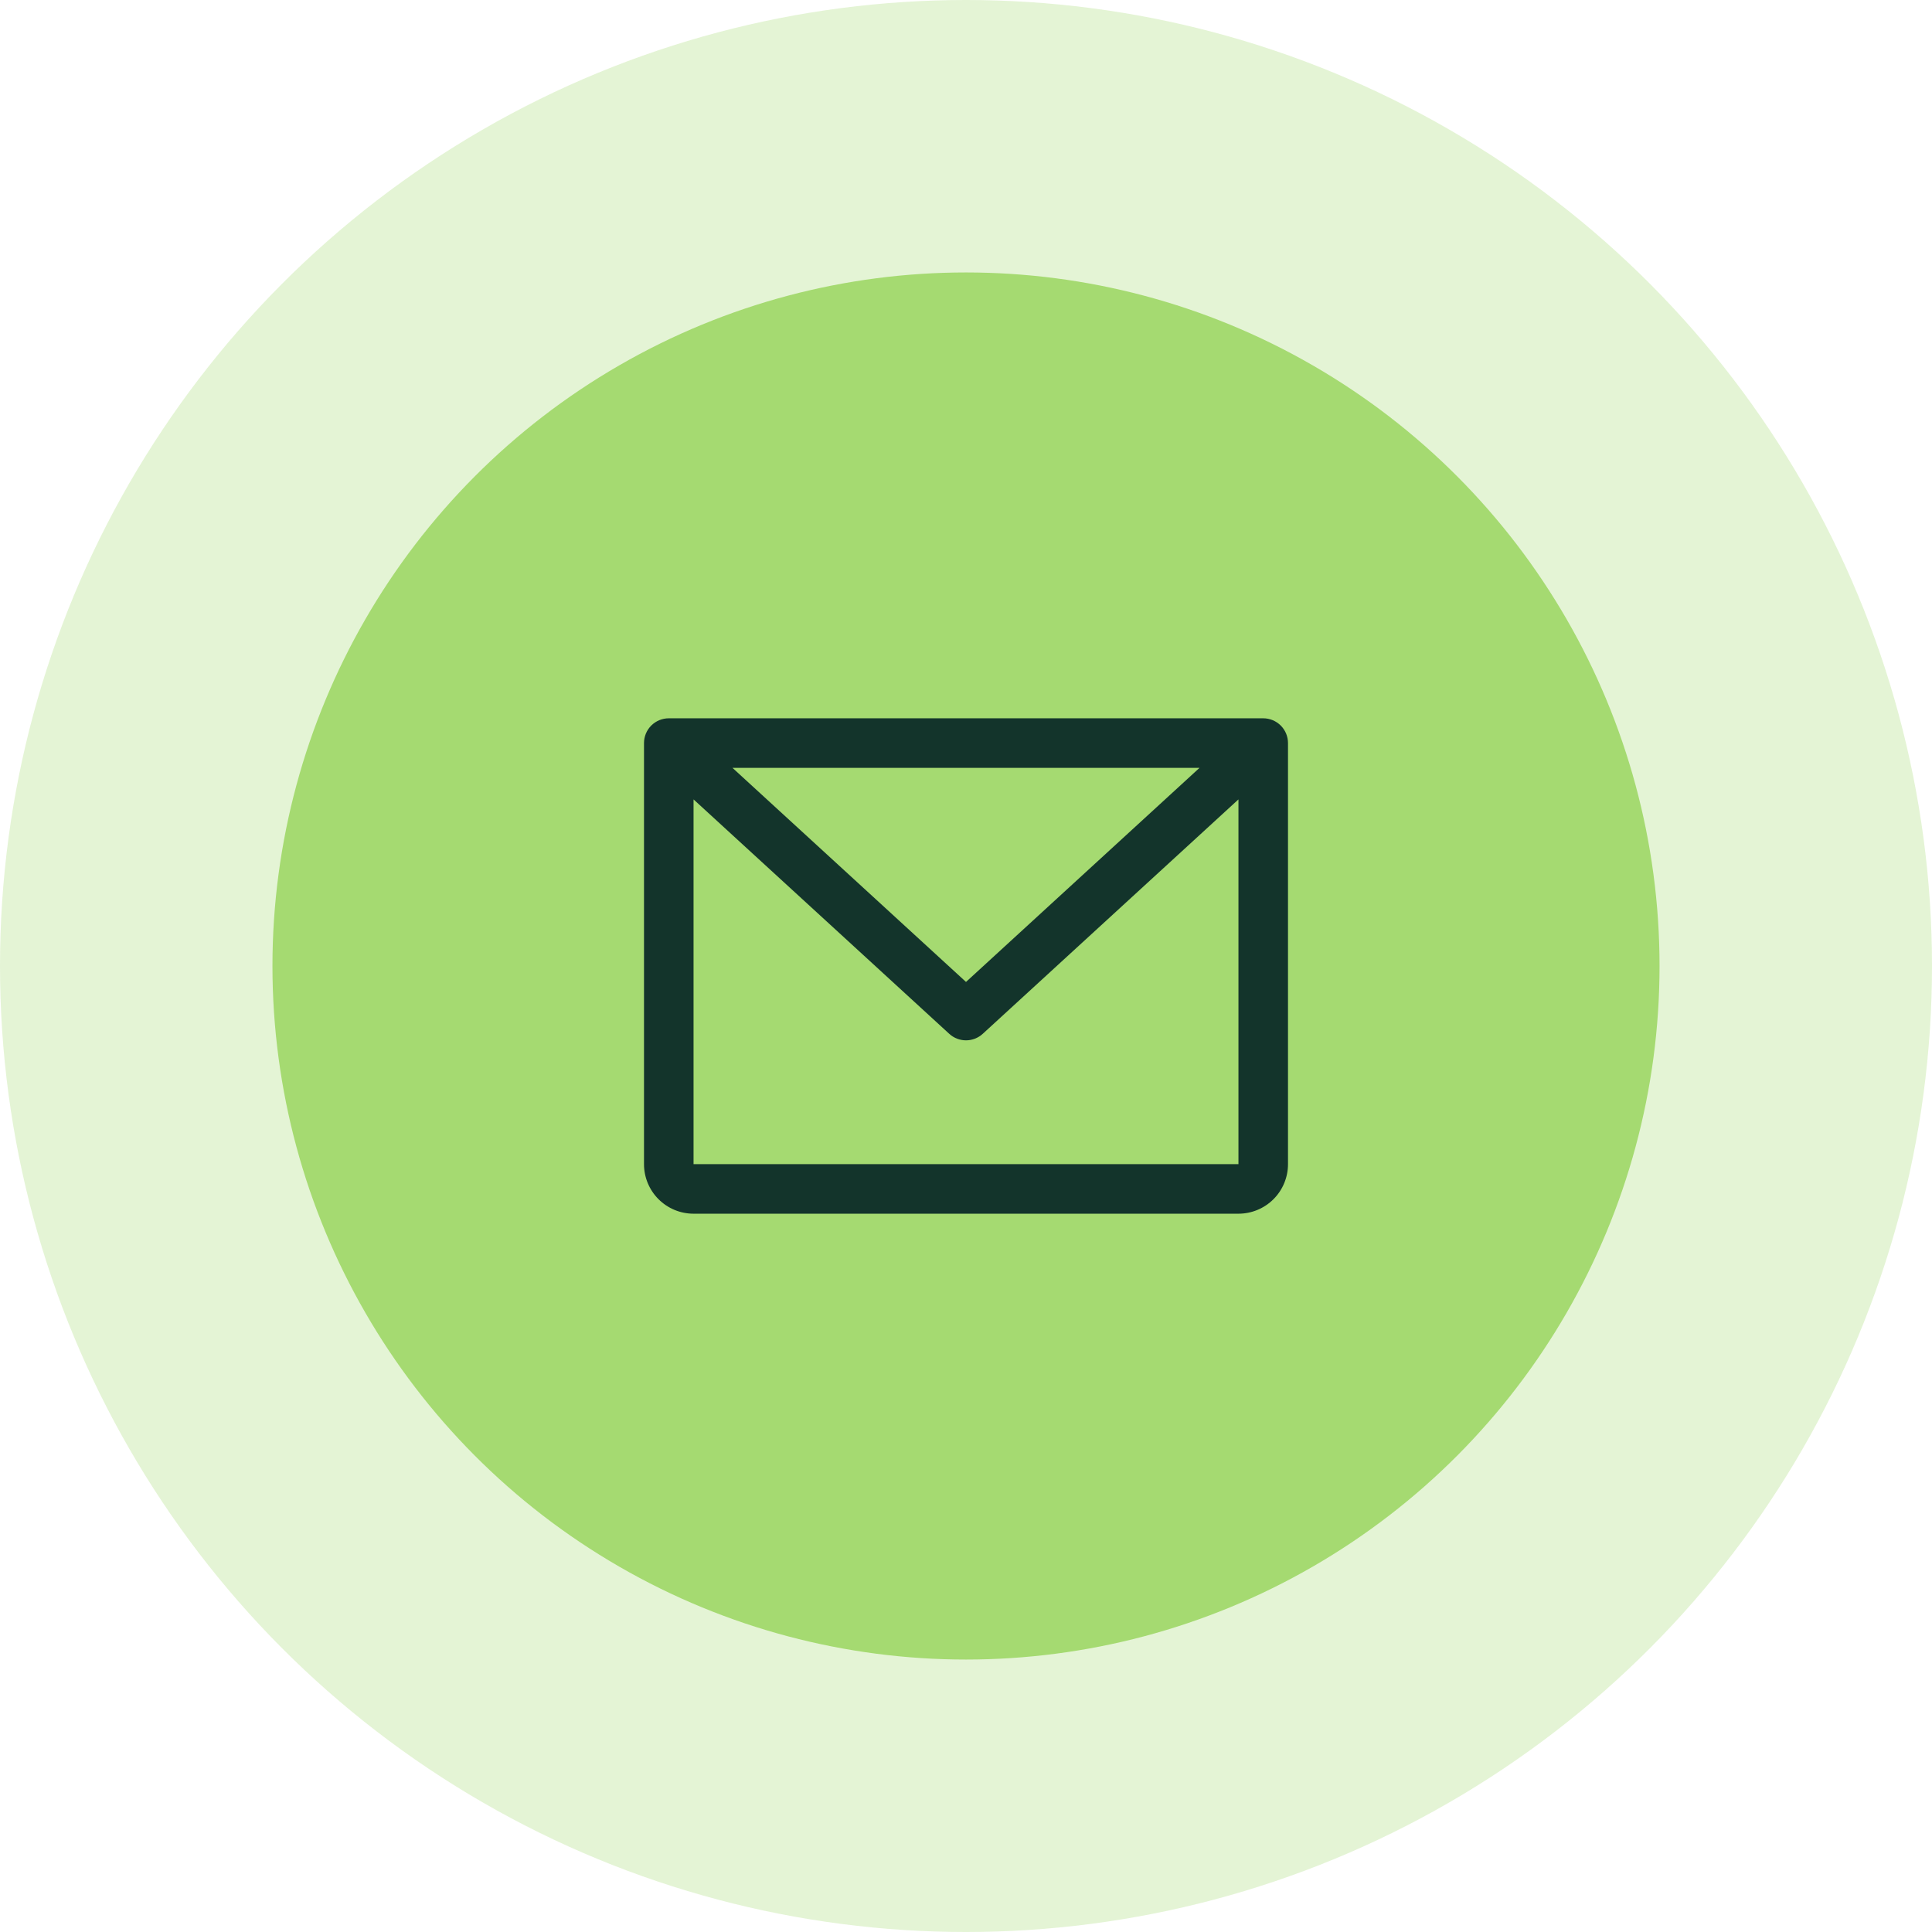
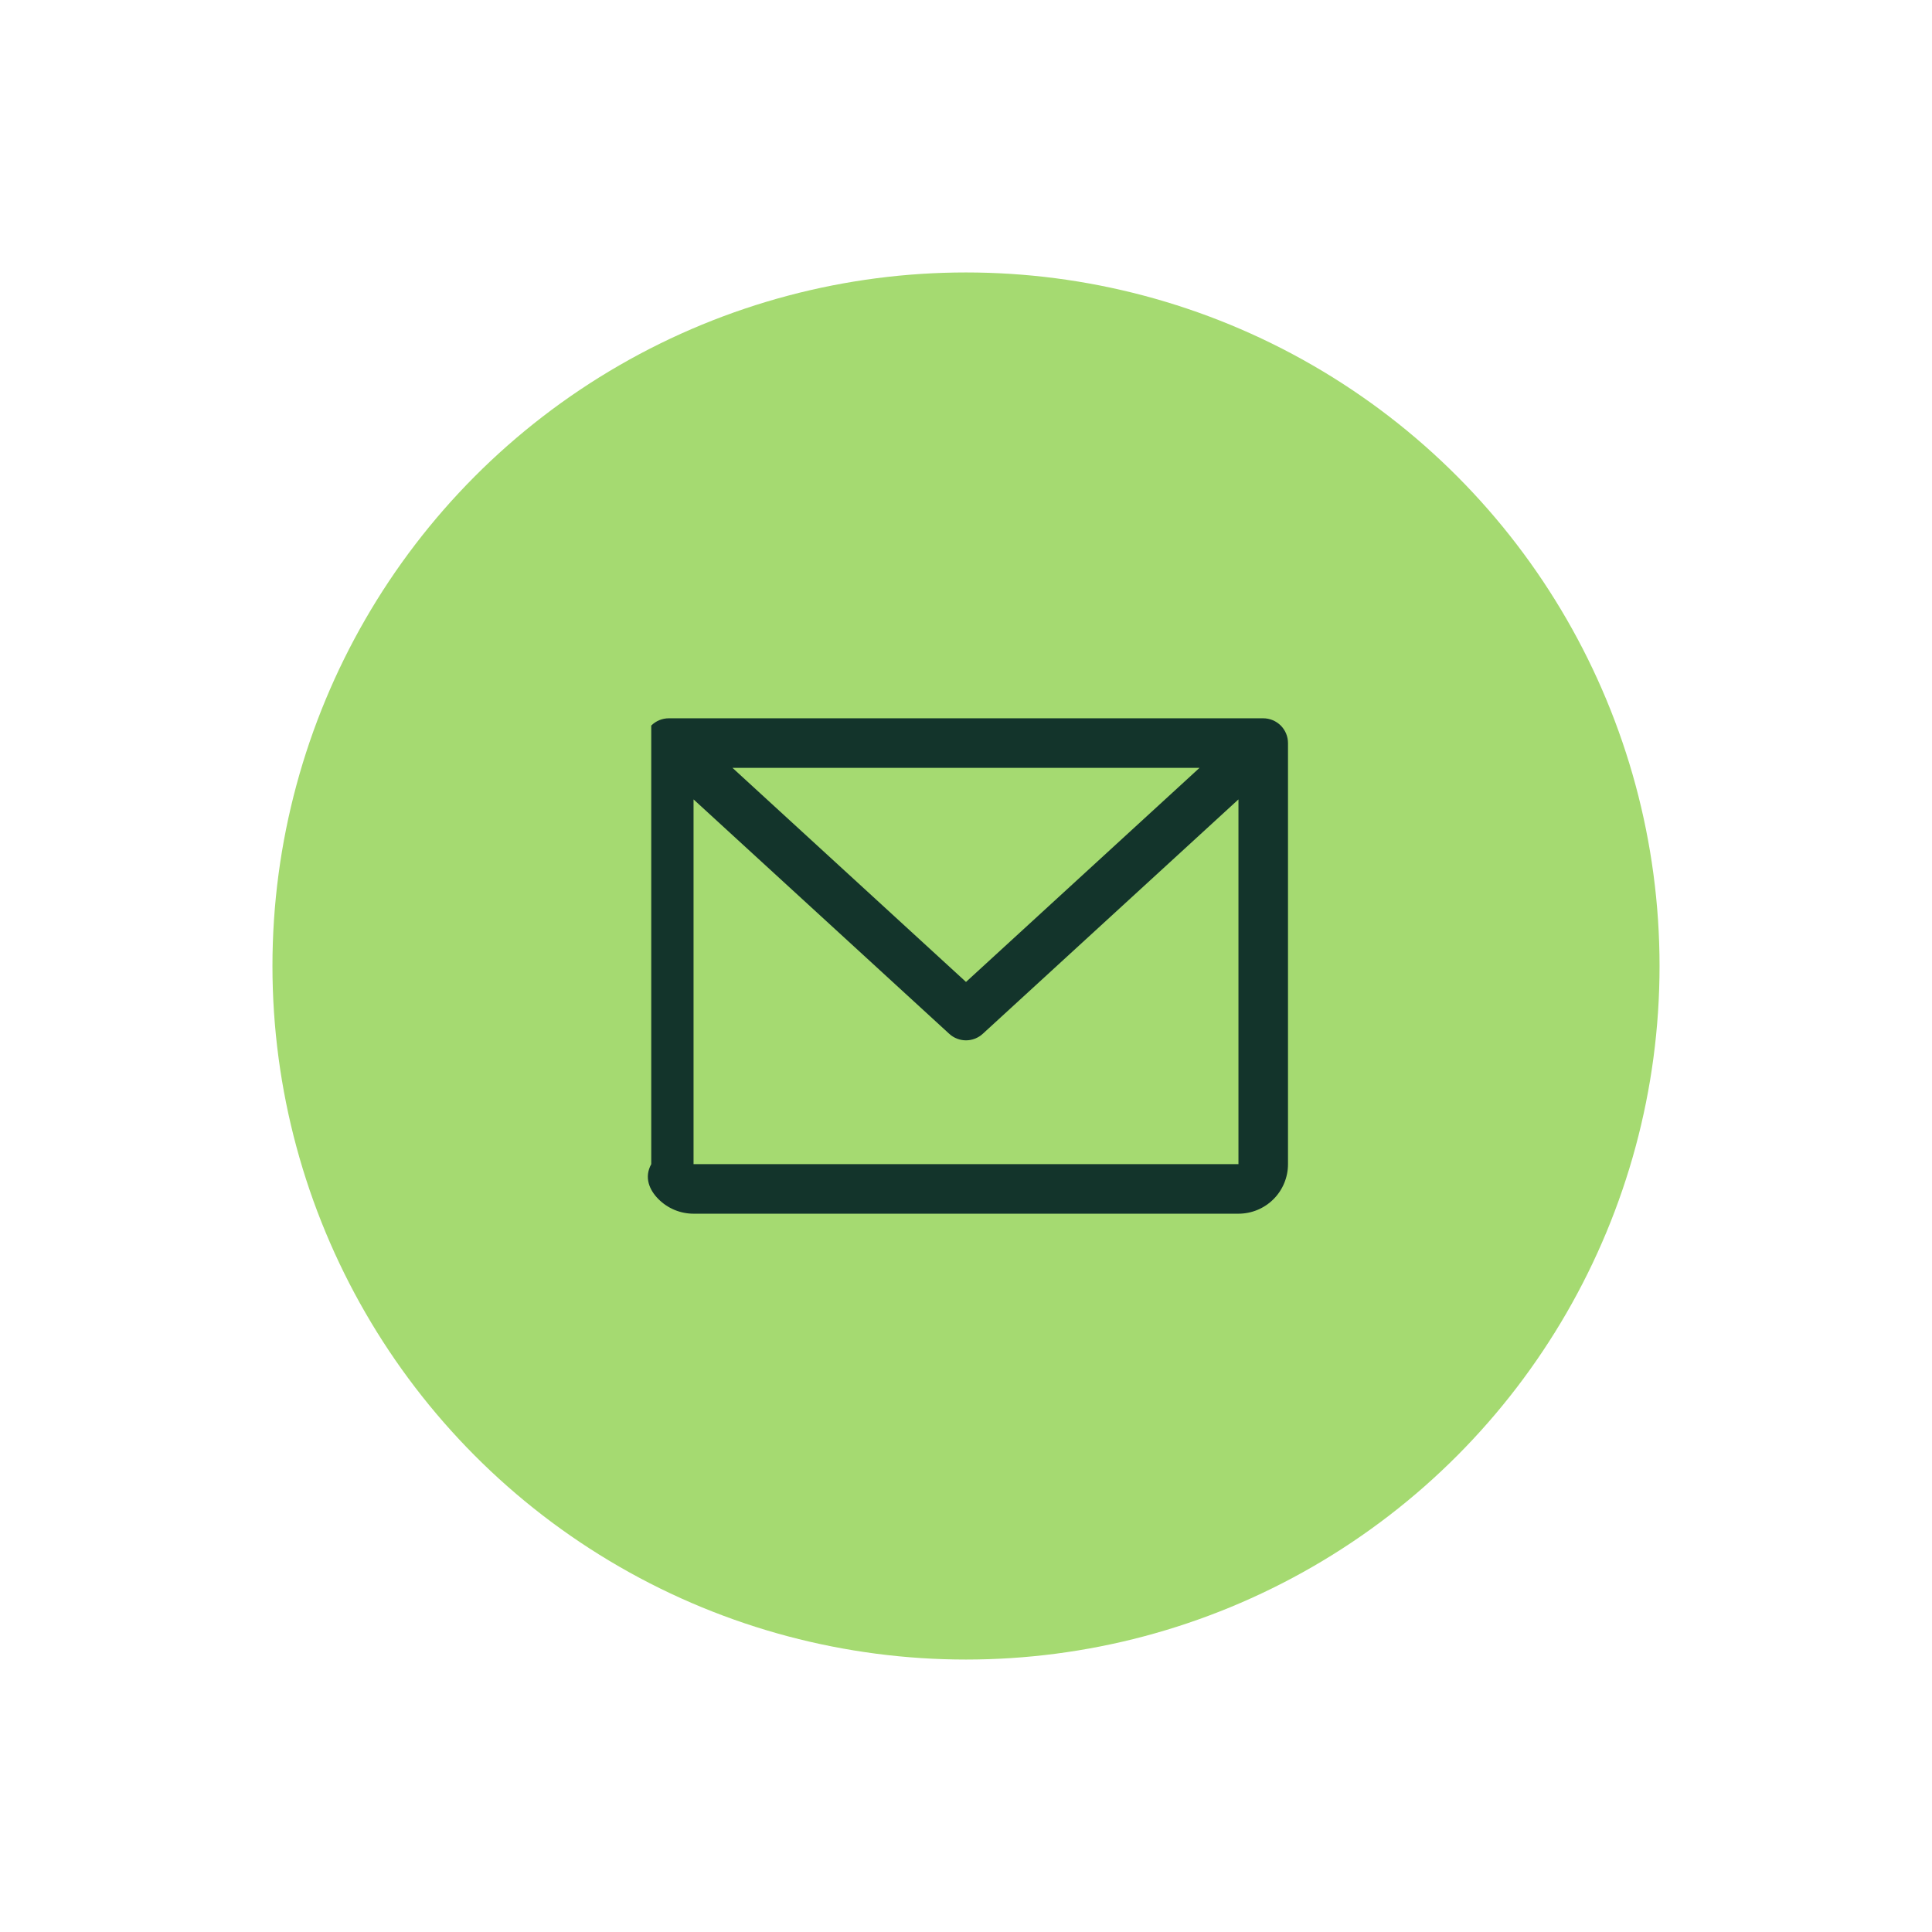
<svg xmlns="http://www.w3.org/2000/svg" width="48" height="48" viewBox="0 0 48 48" fill="none">
-   <circle cx="24" cy="24" r="24" fill="#A5DA71" fill-opacity="0.3" />
  <circle cx="24" cy="24" r="17.231" fill="#A5DA71" />
-   <path d="M31.385 17.846H16.615C16.452 17.846 16.296 17.911 16.18 18.026C16.065 18.142 16 18.298 16 18.462V28.923C16 29.25 16.13 29.563 16.36 29.793C16.591 30.024 16.904 30.154 17.231 30.154H30.769C31.096 30.154 31.409 30.024 31.64 29.793C31.87 29.563 32 29.25 32 28.923V18.462C32 18.298 31.935 18.142 31.82 18.026C31.704 17.911 31.548 17.846 31.385 17.846ZM29.802 19.077L24 24.396L18.198 19.077H29.802ZM30.769 28.923H17.231V19.861L23.584 25.685C23.697 25.789 23.846 25.847 24 25.847C24.154 25.847 24.303 25.789 24.416 25.685L30.769 19.861V28.923Z" fill="#13342B" />
+   <path d="M31.385 17.846H16.615C16.452 17.846 16.296 17.911 16.18 18.026V28.923C16 29.25 16.13 29.563 16.36 29.793C16.591 30.024 16.904 30.154 17.231 30.154H30.769C31.096 30.154 31.409 30.024 31.64 29.793C31.87 29.563 32 29.25 32 28.923V18.462C32 18.298 31.935 18.142 31.82 18.026C31.704 17.911 31.548 17.846 31.385 17.846ZM29.802 19.077L24 24.396L18.198 19.077H29.802ZM30.769 28.923H17.231V19.861L23.584 25.685C23.697 25.789 23.846 25.847 24 25.847C24.154 25.847 24.303 25.789 24.416 25.685L30.769 19.861V28.923Z" fill="#13342B" />
</svg>